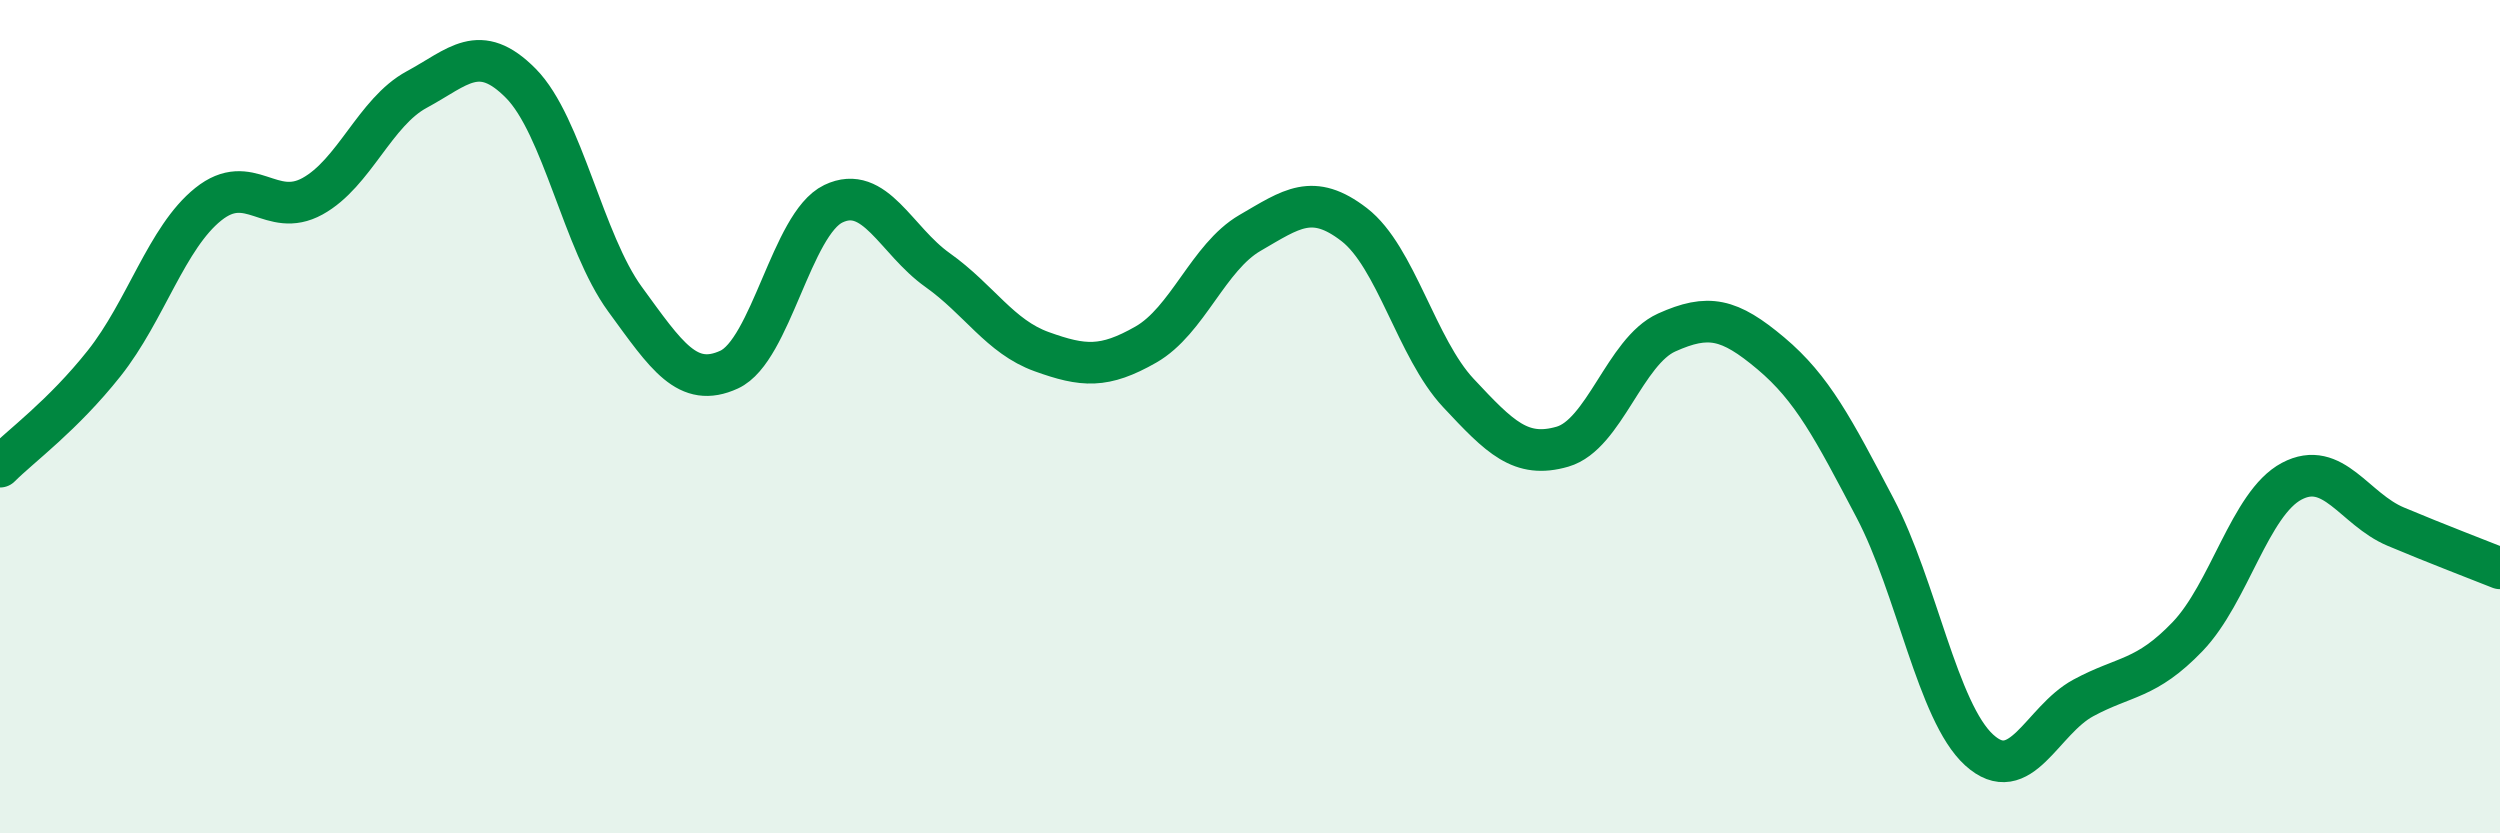
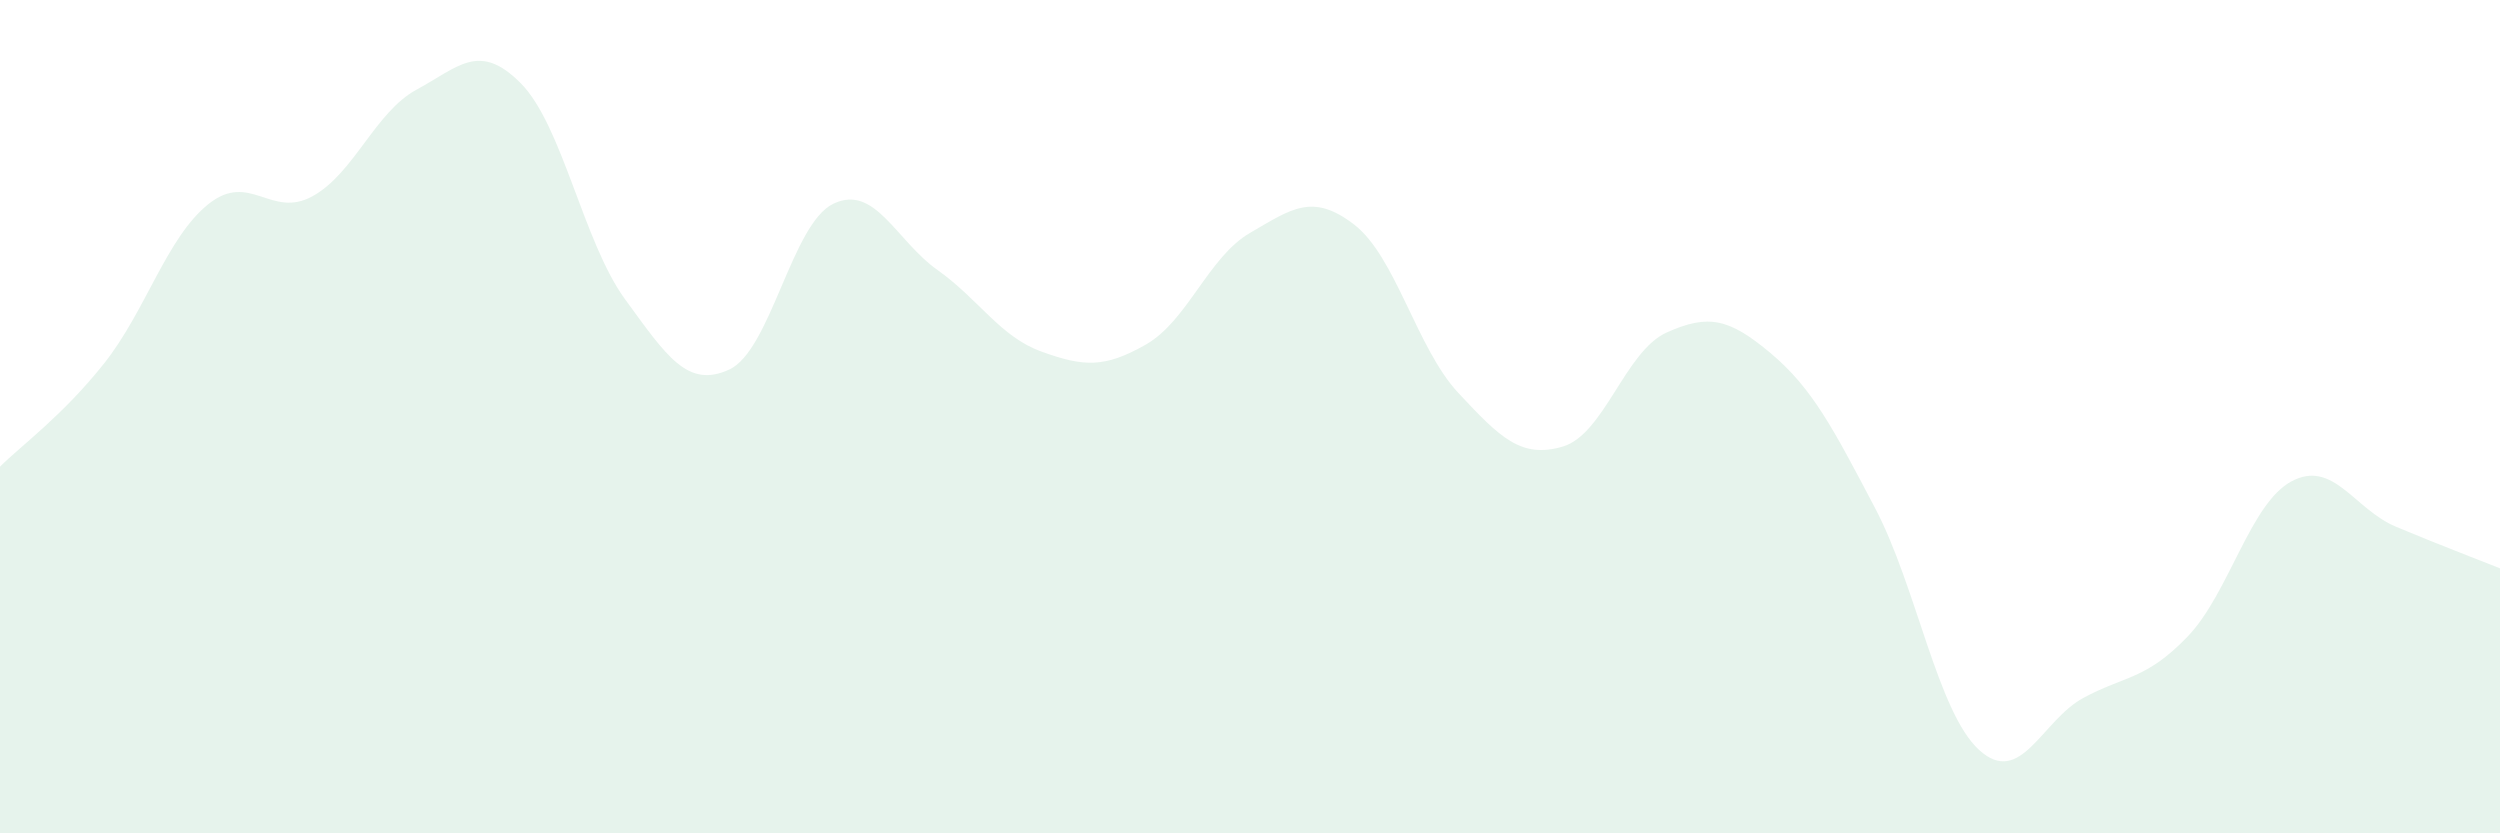
<svg xmlns="http://www.w3.org/2000/svg" width="60" height="20" viewBox="0 0 60 20">
  <path d="M 0,11.2 C 0.5,10.7 1.5,9.98 2.5,8.72 C 3.5,7.46 4,5.7 5,4.9 C 6,4.1 6.5,5.26 7.5,4.71 C 8.5,4.16 9,2.69 10,2.15 C 11,1.61 11.5,0.99 12.5,2 C 13.5,3.01 14,5.81 15,7.18 C 16,8.55 16.5,9.33 17.5,8.87 C 18.5,8.41 19,5.37 20,4.89 C 21,4.41 21.5,5.77 22.5,6.48 C 23.5,7.19 24,8.08 25,8.44 C 26,8.8 26.5,8.84 27.5,8.27 C 28.5,7.7 29,6.17 30,5.59 C 31,5.01 31.5,4.62 32.5,5.39 C 33.5,6.16 34,8.36 35,9.43 C 36,10.5 36.5,11.01 37.5,10.72 C 38.5,10.43 39,8.43 40,7.98 C 41,7.53 41.5,7.64 42.5,8.48 C 43.5,9.32 44,10.29 45,12.19 C 46,14.09 46.5,17.09 47.5,18 C 48.5,18.91 49,17.29 50,16.75 C 51,16.21 51.5,16.32 52.5,15.28 C 53.5,14.24 54,12.08 55,11.55 C 56,11.02 56.5,12.22 57.5,12.64 C 58.5,13.06 59.5,13.44 60,13.64L60 20L0 20Z" fill="#008740" opacity="0.1" stroke-linecap="round" stroke-linejoin="round" />
-   <path d="M 0,11.2 C 0.5,10.7 1.5,9.98 2.5,8.72 C 3.5,7.46 4,5.7 5,4.9 C 6,4.1 6.5,5.26 7.5,4.71 C 8.5,4.16 9,2.69 10,2.15 C 11,1.61 11.5,0.99 12.5,2 C 13.5,3.01 14,5.81 15,7.18 C 16,8.55 16.5,9.33 17.5,8.87 C 18.5,8.41 19,5.37 20,4.89 C 21,4.41 21.5,5.77 22.5,6.48 C 23.5,7.19 24,8.08 25,8.44 C 26,8.8 26.5,8.84 27.5,8.27 C 28.5,7.7 29,6.17 30,5.59 C 31,5.01 31.5,4.62 32.5,5.39 C 33.5,6.16 34,8.36 35,9.43 C 36,10.5 36.5,11.01 37.5,10.72 C 38.5,10.43 39,8.43 40,7.98 C 41,7.53 41.5,7.64 42.5,8.48 C 43.5,9.32 44,10.29 45,12.19 C 46,14.09 46.5,17.09 47.5,18 C 48.5,18.91 49,17.29 50,16.75 C 51,16.21 51.5,16.32 52.5,15.28 C 53.5,14.24 54,12.08 55,11.55 C 56,11.02 56.5,12.22 57.5,12.64 C 58.5,13.06 59.5,13.44 60,13.64" stroke="#008740" stroke-width="1" fill="none" stroke-linecap="round" stroke-linejoin="round" />
</svg>